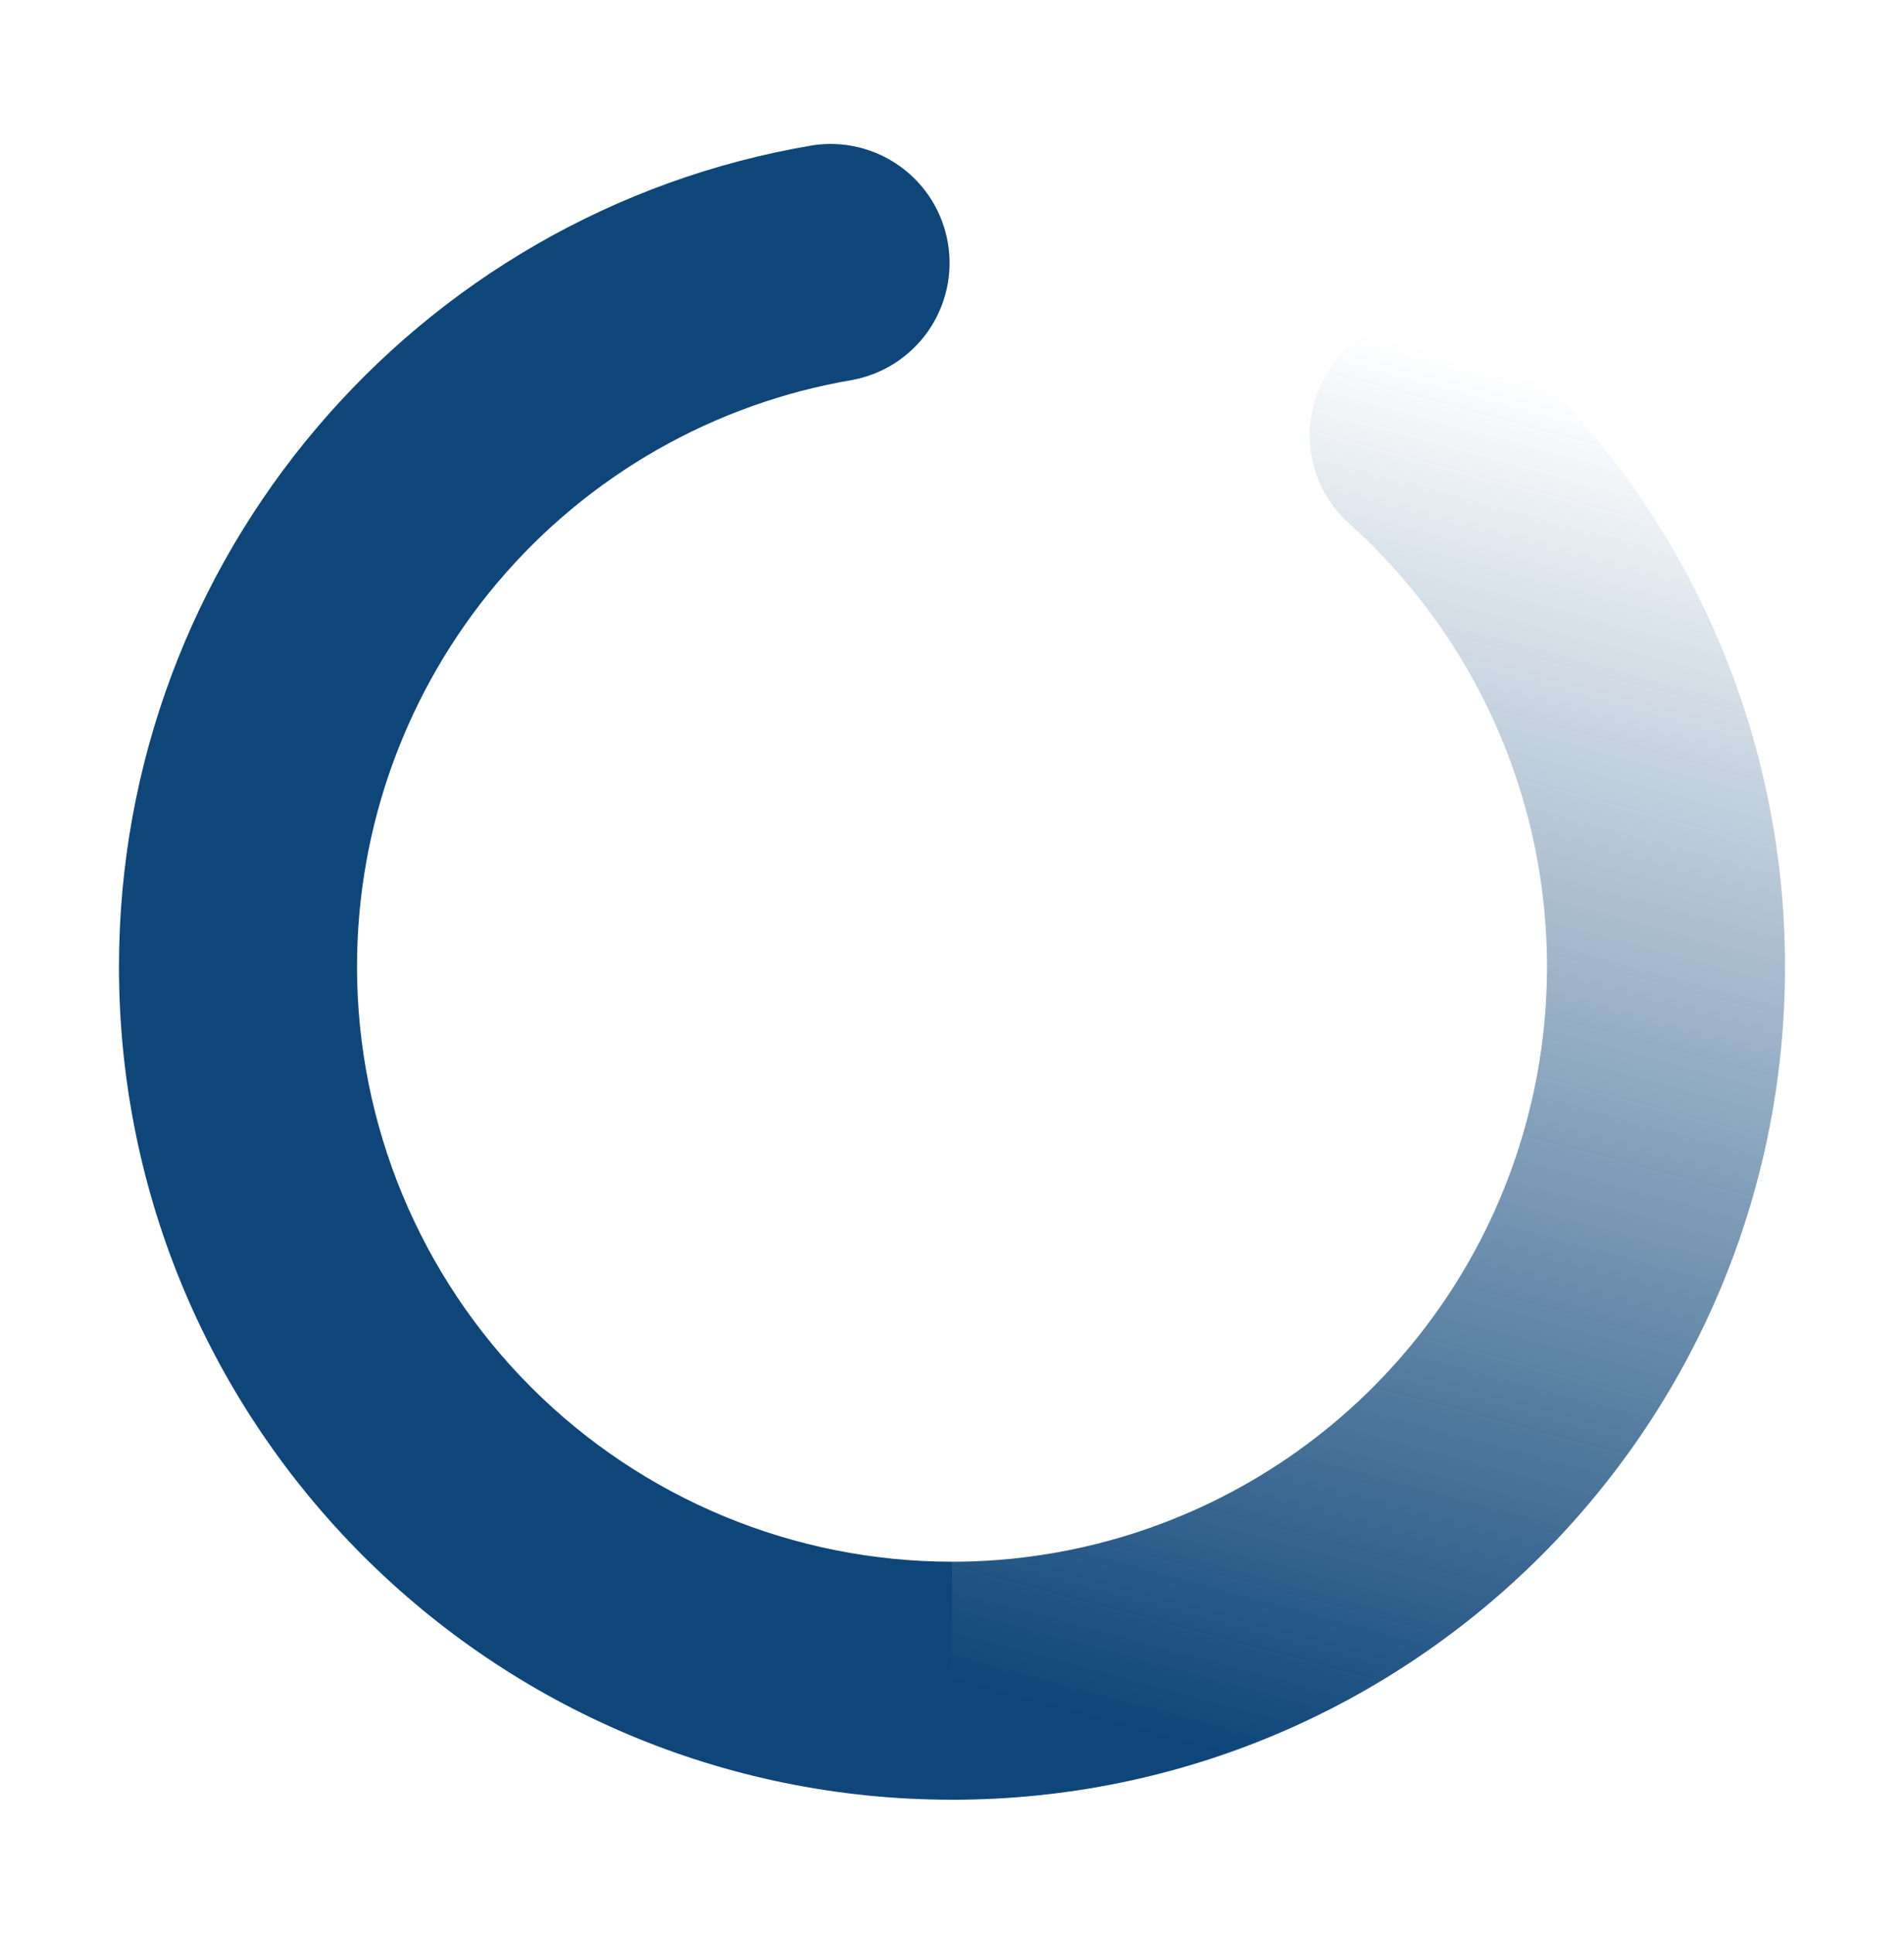
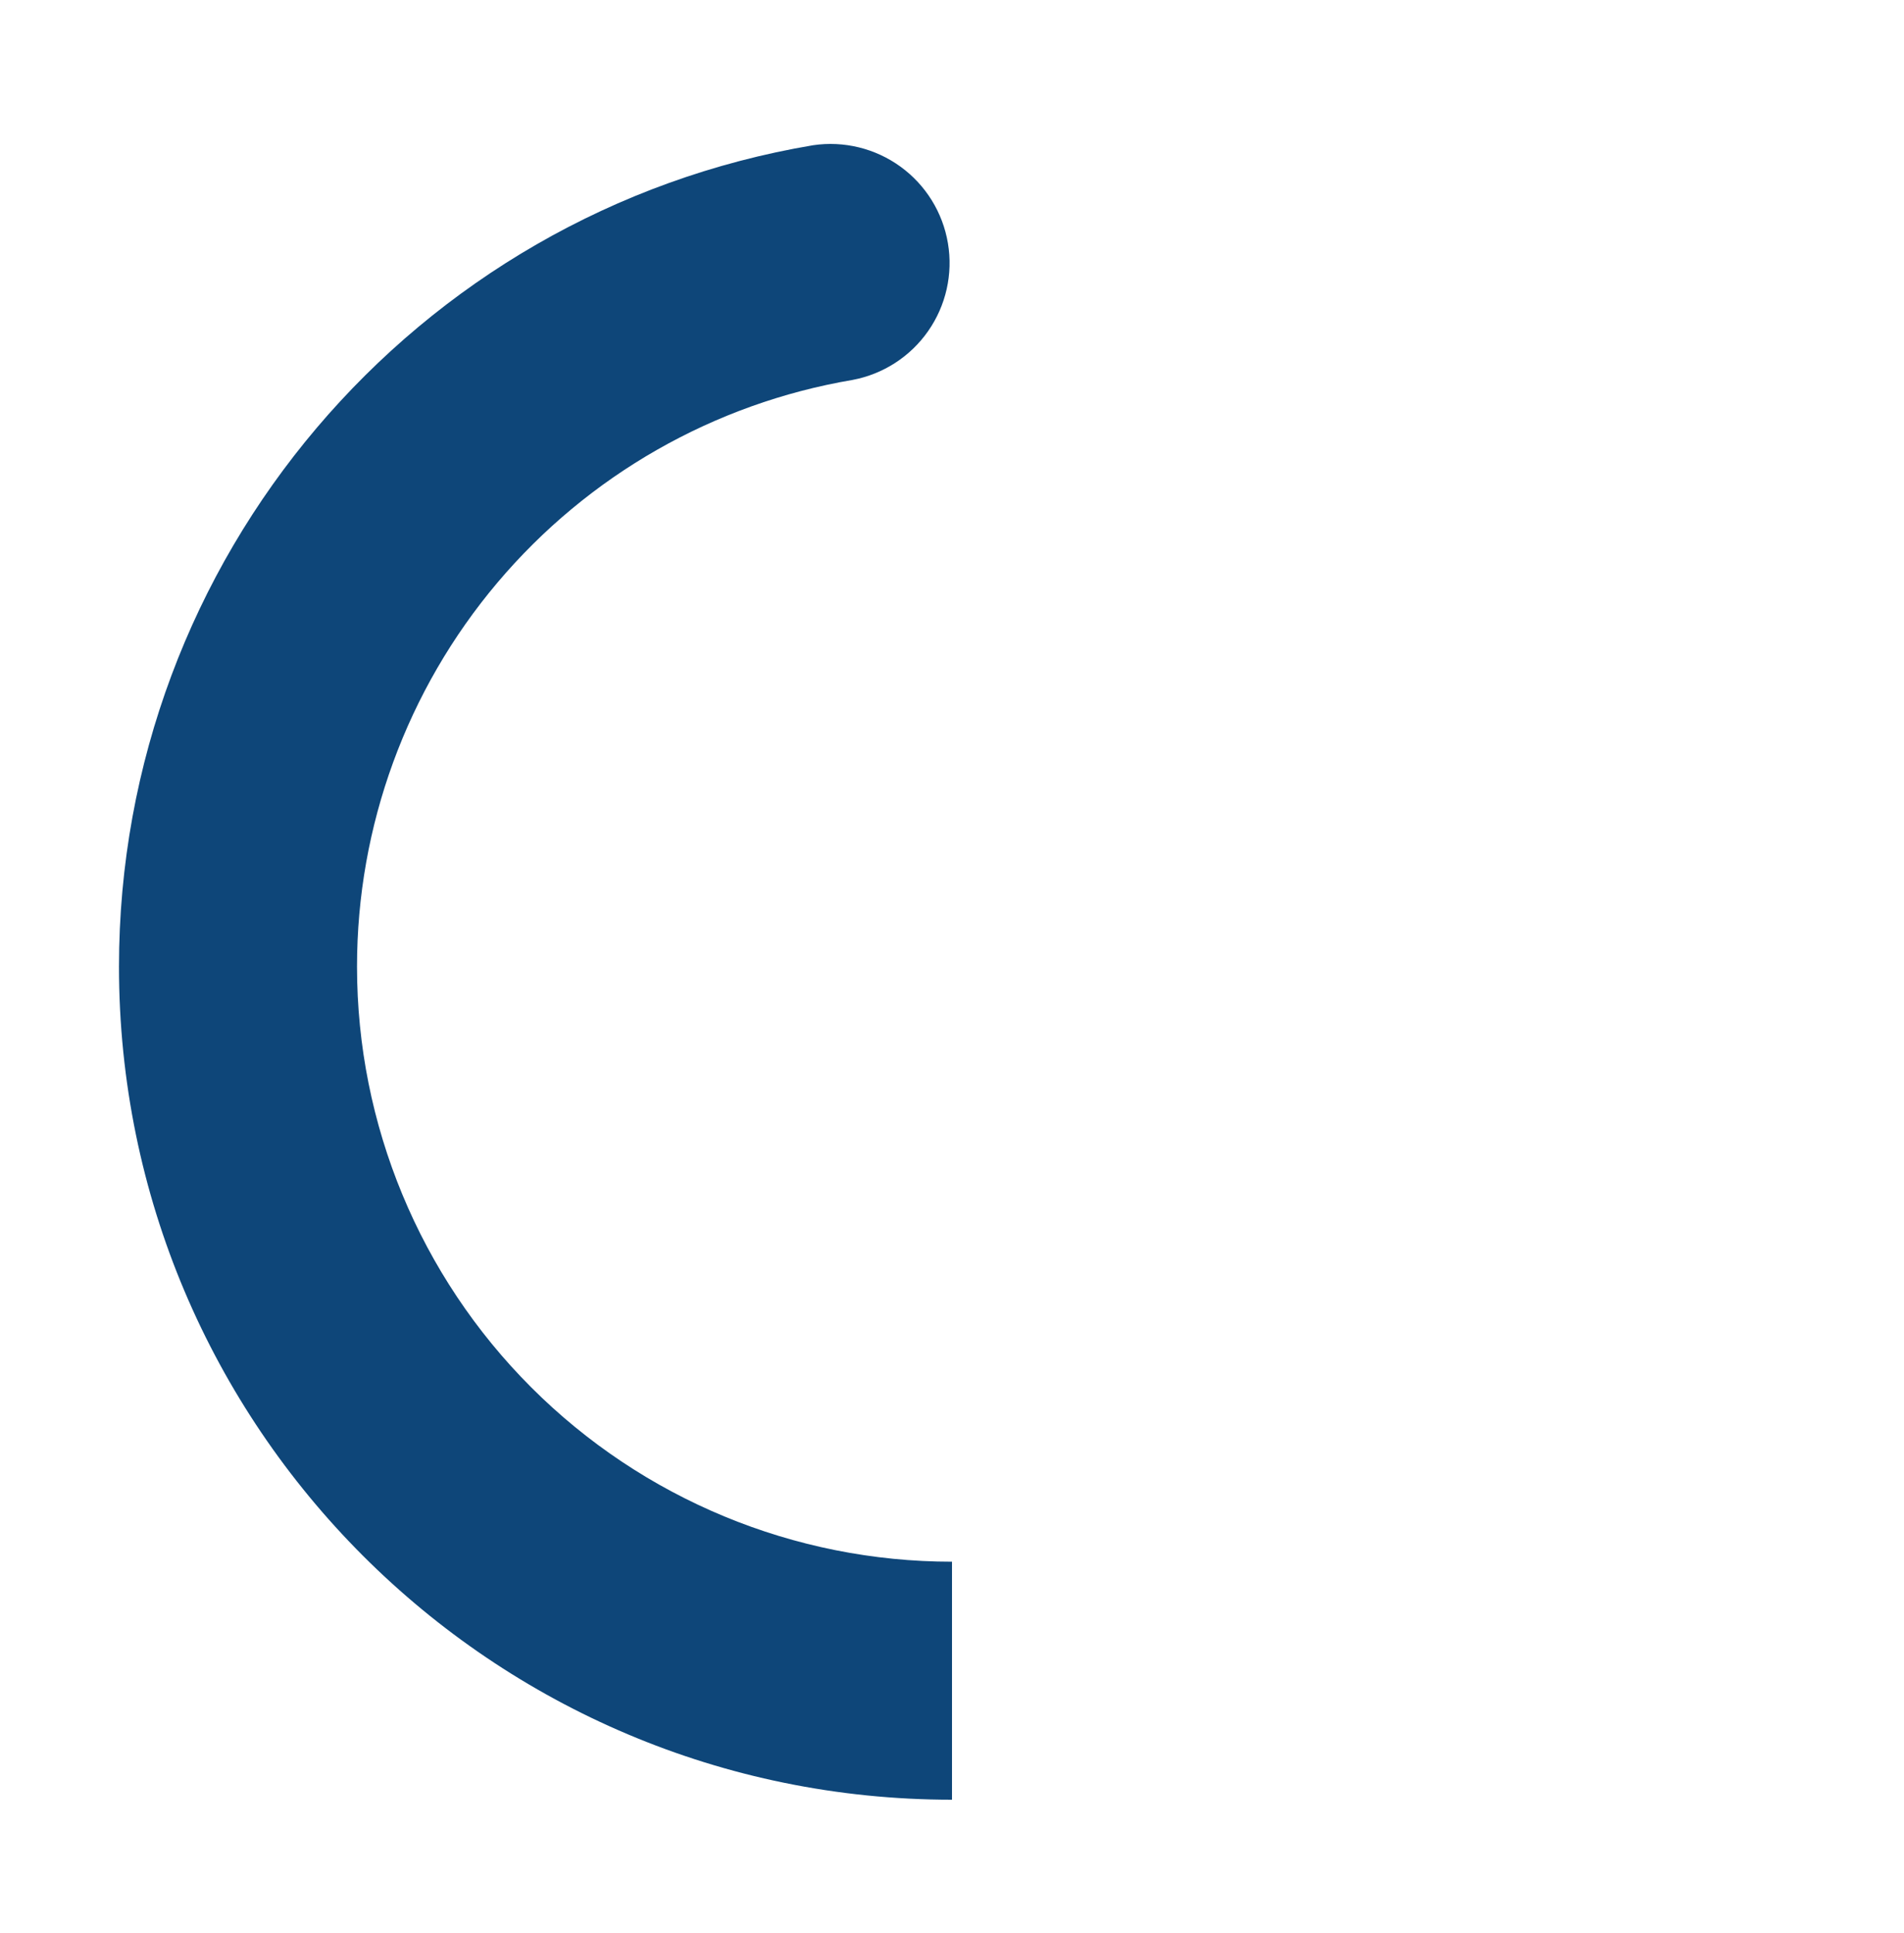
<svg xmlns="http://www.w3.org/2000/svg" width="65" height="66" viewBox="0 0 65 66" fill="none">
  <path d="M27.758 4.958C28.81 4.802 29.882 5.065 30.743 5.69C31.604 6.316 32.185 7.254 32.361 8.303C32.538 9.353 32.295 10.43 31.686 11.302C31.077 12.175 30.15 12.773 29.104 12.97C24.372 13.772 20.078 16.224 16.981 19.89C13.885 23.557 12.187 28.201 12.188 33C12.188 38.388 14.328 43.554 18.137 47.363C21.946 51.173 27.113 53.313 32.5 53.313V61.438C16.794 61.438 4.062 48.709 4.062 33C4.062 19.066 14.154 7.244 27.758 4.958Z" fill="url(#paint0_linear_512_2254)" />
-   <path d="M45.749 12.142C46.105 11.745 46.536 11.421 47.018 11.19C47.499 10.96 48.021 10.826 48.554 10.797C49.087 10.768 49.62 10.844 50.124 11.022C50.627 11.199 51.091 11.474 51.488 11.831C54.465 14.496 56.845 17.759 58.473 21.407C60.101 25.055 60.941 29.006 60.938 33.002C60.938 48.71 48.206 61.439 32.5 61.439V53.314C36.612 53.314 40.627 52.066 44.014 49.736C47.401 47.405 50.002 44.101 51.471 40.261C52.941 36.421 53.21 32.225 52.244 28.229C51.278 24.232 49.122 20.623 46.061 17.878C45.259 17.159 44.775 16.15 44.717 15.075C44.659 13.999 45.03 12.944 45.749 12.142Z" fill="url(#paint1_linear_512_2254)" />
  <defs>
    <linearGradient id="paint0_linear_512_2254" x1="1425.94" y1="302.851" x2="1425.94" y2="5193.4" gradientUnits="userSpaceOnUse">
      <stop stop-color="#0E4679" />
      <stop offset="1" stop-color="#0E4679" stop-opacity="0.55" />
    </linearGradient>
    <linearGradient id="paint1_linear_512_2254" x1="45.5" y1="11" x2="33" y2="57.5" gradientUnits="userSpaceOnUse">
      <stop stop-color="#0E4679" stop-opacity="0" />
      <stop offset="1" stop-color="#0E4679" />
    </linearGradient>
  </defs>
</svg>